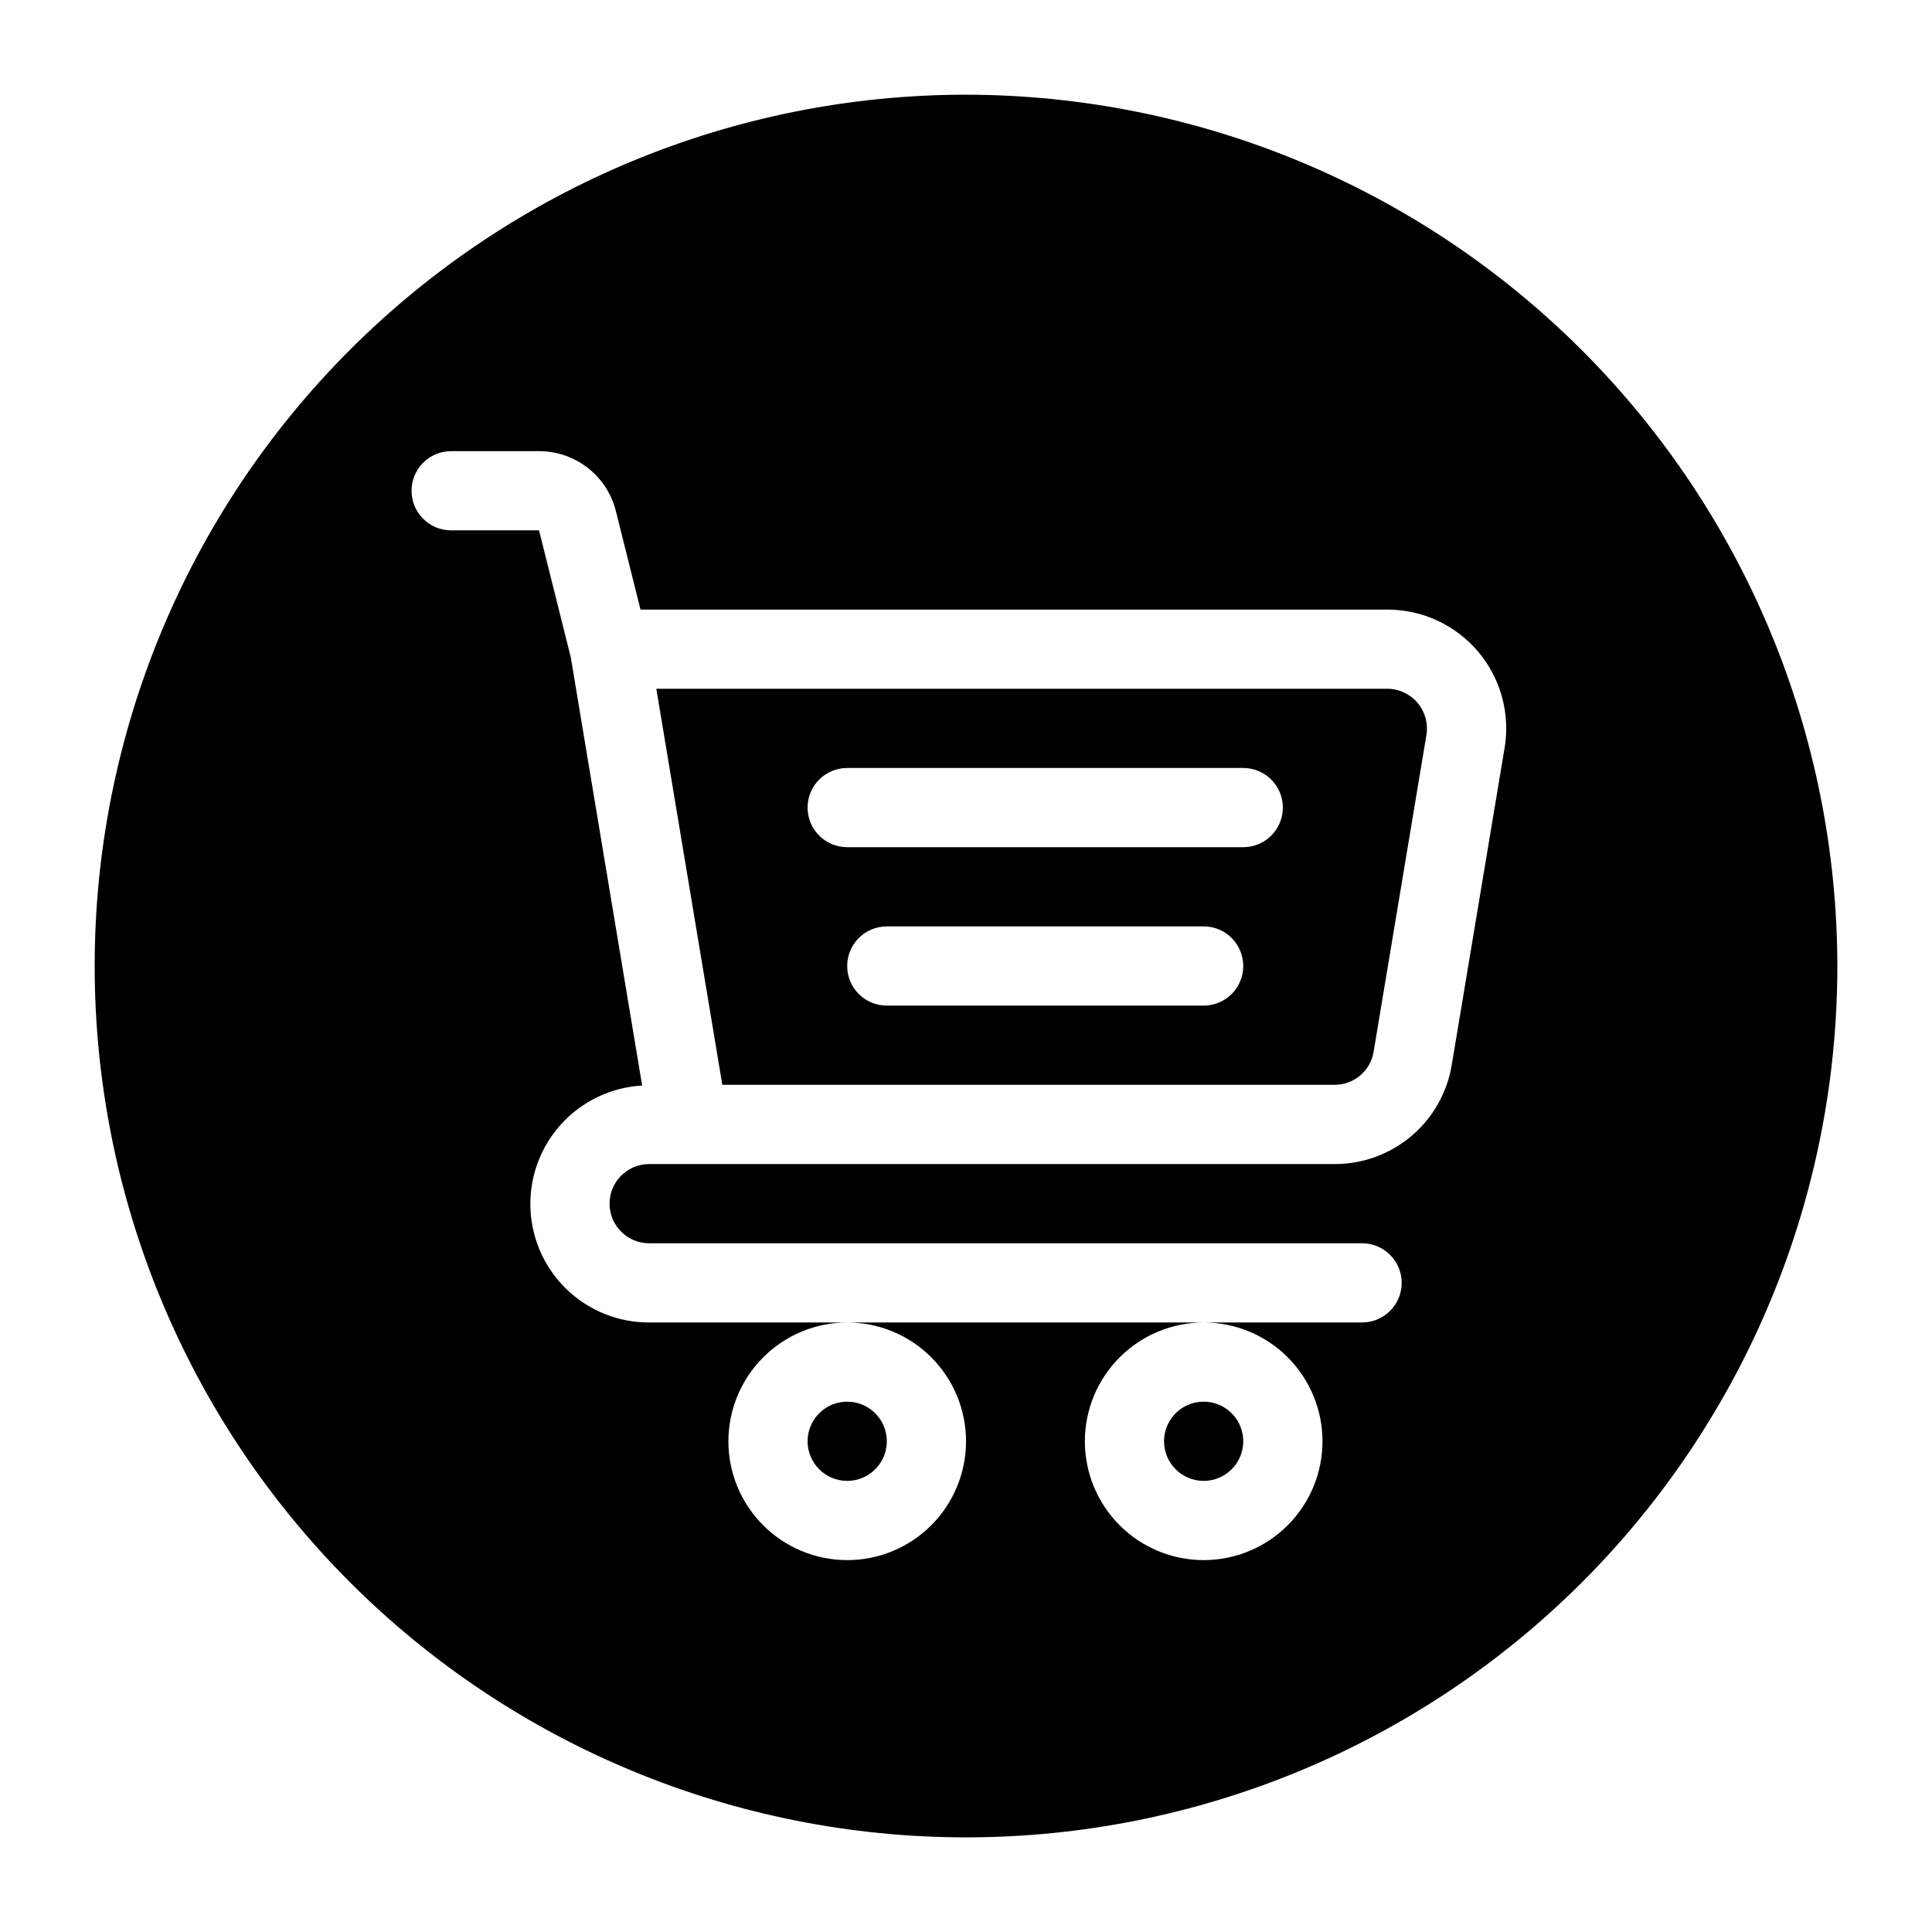
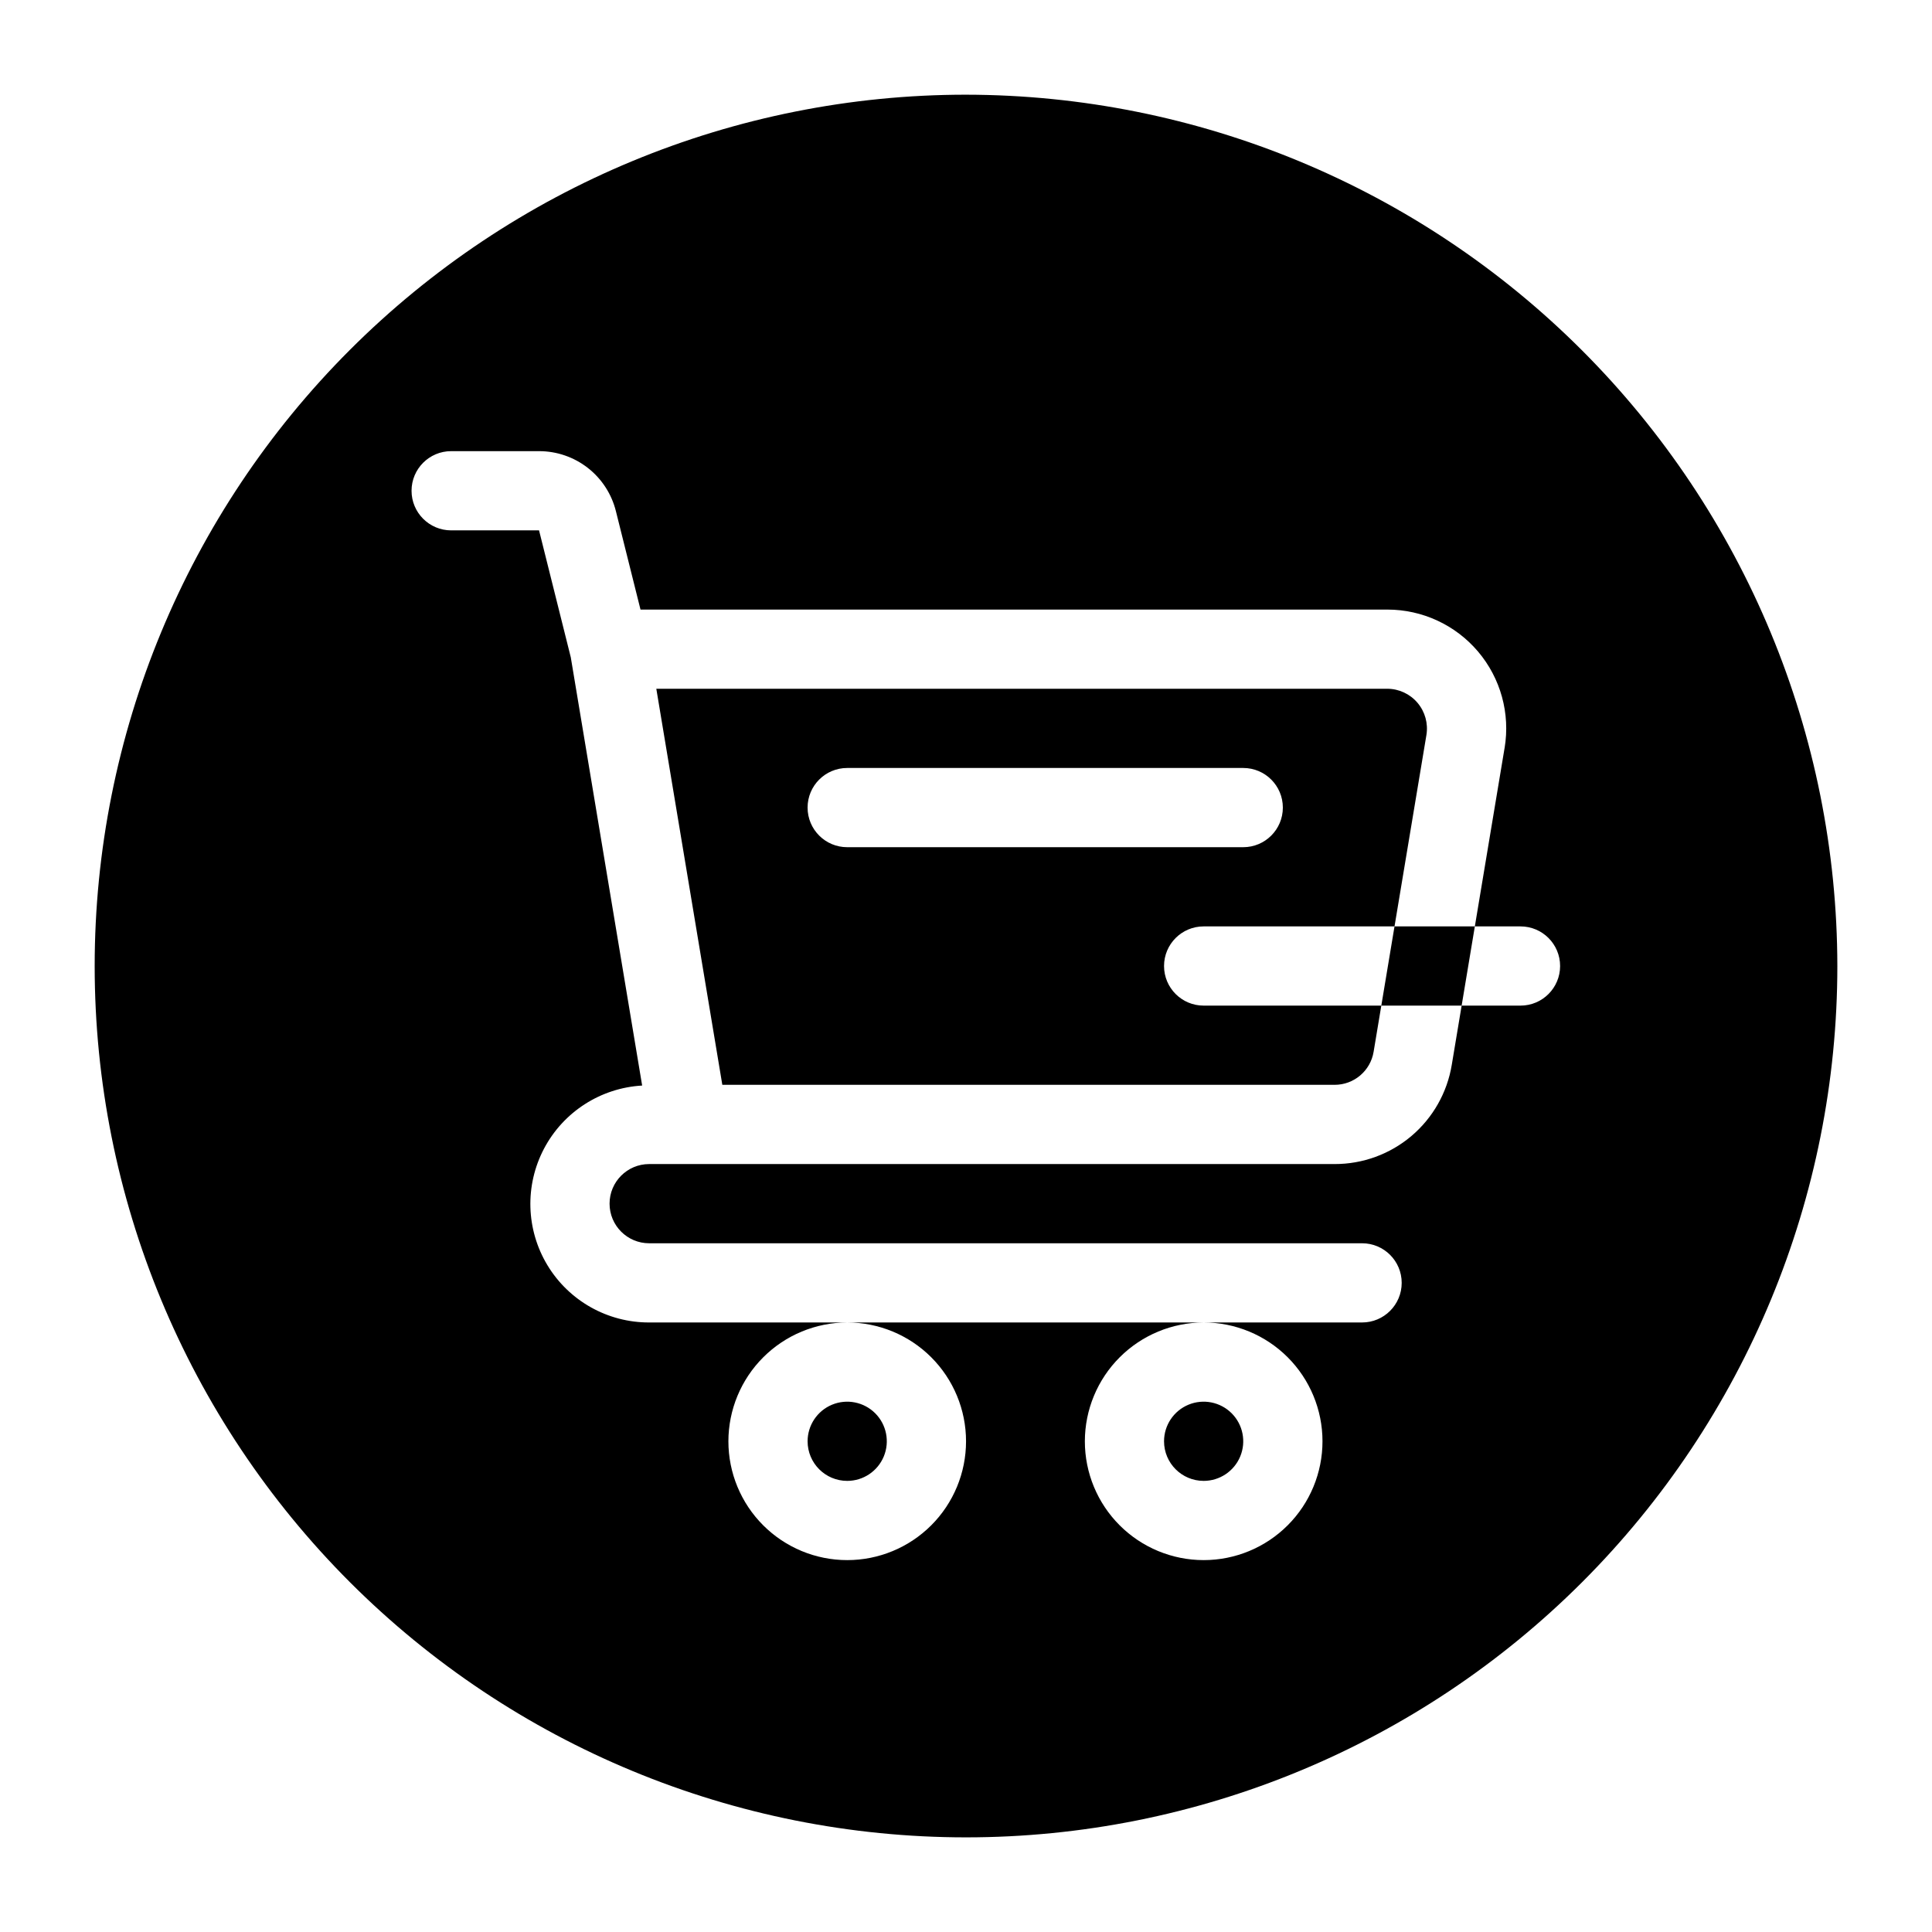
<svg xmlns="http://www.w3.org/2000/svg" fill="#000000" width="800px" height="800px" version="1.1" viewBox="144 144 512 512">
-   <path d="m511.67 326.53h-193.74l17.492 104.96h162.25c5.133 0.012 9.52-3.699 10.352-8.766l13.996-83.969c0.492-3.043-0.371-6.144-2.359-8.496-1.992-2.352-4.91-3.715-7.992-3.731zm-48.691 83.969h-83.969c-5.797 0-10.496-4.699-10.496-10.496s4.699-10.496 10.496-10.496h83.969c5.797 0 10.496 4.699 10.496 10.496s-4.699 10.496-10.496 10.496zm10.496-41.984h-104.96c-5.797 0-10.496-4.699-10.496-10.496s4.699-10.496 10.496-10.496h104.96c5.793 0 10.492 4.699 10.492 10.496s-4.699 10.496-10.492 10.496zm-20.992 157.44c0-4.242 2.555-8.07 6.477-9.695s8.438-0.727 11.441 2.273c3 3.004 3.898 7.519 2.273 11.441s-5.453 6.477-9.695 6.477c-5.797-0.004-10.492-4.699-10.496-10.496zm-52.48-356.86c-61.242 0-119.98 24.328-163.28 67.633s-67.633 102.04-67.633 163.28 24.328 119.97 67.633 163.28c43.305 43.305 102.04 67.633 163.28 67.633s119.97-24.328 163.28-67.633c43.305-43.305 67.633-102.04 67.633-163.28-0.066-61.223-24.418-119.91-67.707-163.2-43.289-43.293-101.98-67.641-163.2-67.711zm142.73 173.11-13.996 83.969c-1.207 7.359-4.996 14.051-10.688 18.875-5.691 4.82-12.914 7.457-20.371 7.438h-181.64c-5.797 0-10.496 4.699-10.496 10.496 0 5.797 4.699 10.496 10.496 10.496h188.93c5.797 0 10.496 4.699 10.496 10.492 0 5.797-4.699 10.496-10.496 10.496h-41.98c8.348 0 16.359 3.32 22.262 9.223 5.906 5.906 9.223 13.918 9.223 22.266 0 8.352-3.316 16.363-9.223 22.266-5.902 5.906-13.914 9.223-22.262 9.223-8.352 0-16.363-3.316-22.266-9.223-5.906-5.902-9.223-13.914-9.223-22.266 0.008-8.348 3.328-16.352 9.23-22.254 5.902-5.902 13.906-9.223 22.258-9.234h-94.465c8.352 0 16.359 3.32 22.266 9.223 5.902 5.906 9.223 13.918 9.223 22.266 0 8.352-3.32 16.363-9.223 22.266-5.906 5.906-13.914 9.223-22.266 9.223-8.352 0-16.363-3.316-22.266-9.223-5.906-5.902-9.223-13.914-9.223-22.266 0.008-8.348 3.328-16.352 9.23-22.254 5.906-5.902 13.906-9.223 22.258-9.234h-52.48c-11.02 0.027-21.25-5.723-26.953-15.152-5.703-9.43-6.051-21.156-0.918-30.91 5.137-9.75 15.008-16.094 26.008-16.723l-18.914-113.49-8.41-33.641h-23.293c-5.797 0-10.496-4.699-10.496-10.496s4.699-10.496 10.496-10.496h23.293c4.684-0.004 9.234 1.559 12.926 4.441 3.691 2.883 6.312 6.922 7.441 11.465l6.519 26.078h197.94c9.254 0 18.043 4.074 24.023 11.133 5.984 7.062 8.555 16.402 7.035 25.531zm-184.71 183.75c0-4.242 2.555-8.07 6.477-9.695 3.922-1.625 8.438-0.727 11.441 2.273 3 3.004 3.898 7.519 2.273 11.441s-5.453 6.477-9.695 6.477c-5.797-0.004-10.492-4.699-10.496-10.496z" />
+   <path d="m511.67 326.53h-193.74l17.492 104.96h162.25c5.133 0.012 9.52-3.699 10.352-8.766l13.996-83.969c0.492-3.043-0.371-6.144-2.359-8.496-1.992-2.352-4.91-3.715-7.992-3.731zm-48.691 83.969c-5.797 0-10.496-4.699-10.496-10.496s4.699-10.496 10.496-10.496h83.969c5.797 0 10.496 4.699 10.496 10.496s-4.699 10.496-10.496 10.496zm10.496-41.984h-104.96c-5.797 0-10.496-4.699-10.496-10.496s4.699-10.496 10.496-10.496h104.96c5.793 0 10.492 4.699 10.492 10.496s-4.699 10.496-10.492 10.496zm-20.992 157.44c0-4.242 2.555-8.07 6.477-9.695s8.438-0.727 11.441 2.273c3 3.004 3.898 7.519 2.273 11.441s-5.453 6.477-9.695 6.477c-5.797-0.004-10.492-4.699-10.496-10.496zm-52.48-356.86c-61.242 0-119.98 24.328-163.28 67.633s-67.633 102.04-67.633 163.28 24.328 119.97 67.633 163.28c43.305 43.305 102.04 67.633 163.28 67.633s119.97-24.328 163.28-67.633c43.305-43.305 67.633-102.04 67.633-163.28-0.066-61.223-24.418-119.91-67.707-163.2-43.289-43.293-101.98-67.641-163.2-67.711zm142.73 173.11-13.996 83.969c-1.207 7.359-4.996 14.051-10.688 18.875-5.691 4.82-12.914 7.457-20.371 7.438h-181.64c-5.797 0-10.496 4.699-10.496 10.496 0 5.797 4.699 10.496 10.496 10.496h188.93c5.797 0 10.496 4.699 10.496 10.492 0 5.797-4.699 10.496-10.496 10.496h-41.98c8.348 0 16.359 3.32 22.262 9.223 5.906 5.906 9.223 13.918 9.223 22.266 0 8.352-3.316 16.363-9.223 22.266-5.902 5.906-13.914 9.223-22.262 9.223-8.352 0-16.363-3.316-22.266-9.223-5.906-5.902-9.223-13.914-9.223-22.266 0.008-8.348 3.328-16.352 9.23-22.254 5.902-5.902 13.906-9.223 22.258-9.234h-94.465c8.352 0 16.359 3.32 22.266 9.223 5.902 5.906 9.223 13.918 9.223 22.266 0 8.352-3.32 16.363-9.223 22.266-5.906 5.906-13.914 9.223-22.266 9.223-8.352 0-16.363-3.316-22.266-9.223-5.906-5.902-9.223-13.914-9.223-22.266 0.008-8.348 3.328-16.352 9.23-22.254 5.906-5.902 13.906-9.223 22.258-9.234h-52.48c-11.02 0.027-21.25-5.723-26.953-15.152-5.703-9.43-6.051-21.156-0.918-30.91 5.137-9.75 15.008-16.094 26.008-16.723l-18.914-113.49-8.41-33.641h-23.293c-5.797 0-10.496-4.699-10.496-10.496s4.699-10.496 10.496-10.496h23.293c4.684-0.004 9.234 1.559 12.926 4.441 3.691 2.883 6.312 6.922 7.441 11.465l6.519 26.078h197.94c9.254 0 18.043 4.074 24.023 11.133 5.984 7.062 8.555 16.402 7.035 25.531zm-184.71 183.75c0-4.242 2.555-8.07 6.477-9.695 3.922-1.625 8.438-0.727 11.441 2.273 3 3.004 3.898 7.519 2.273 11.441s-5.453 6.477-9.695 6.477c-5.797-0.004-10.492-4.699-10.496-10.496z" />
</svg>